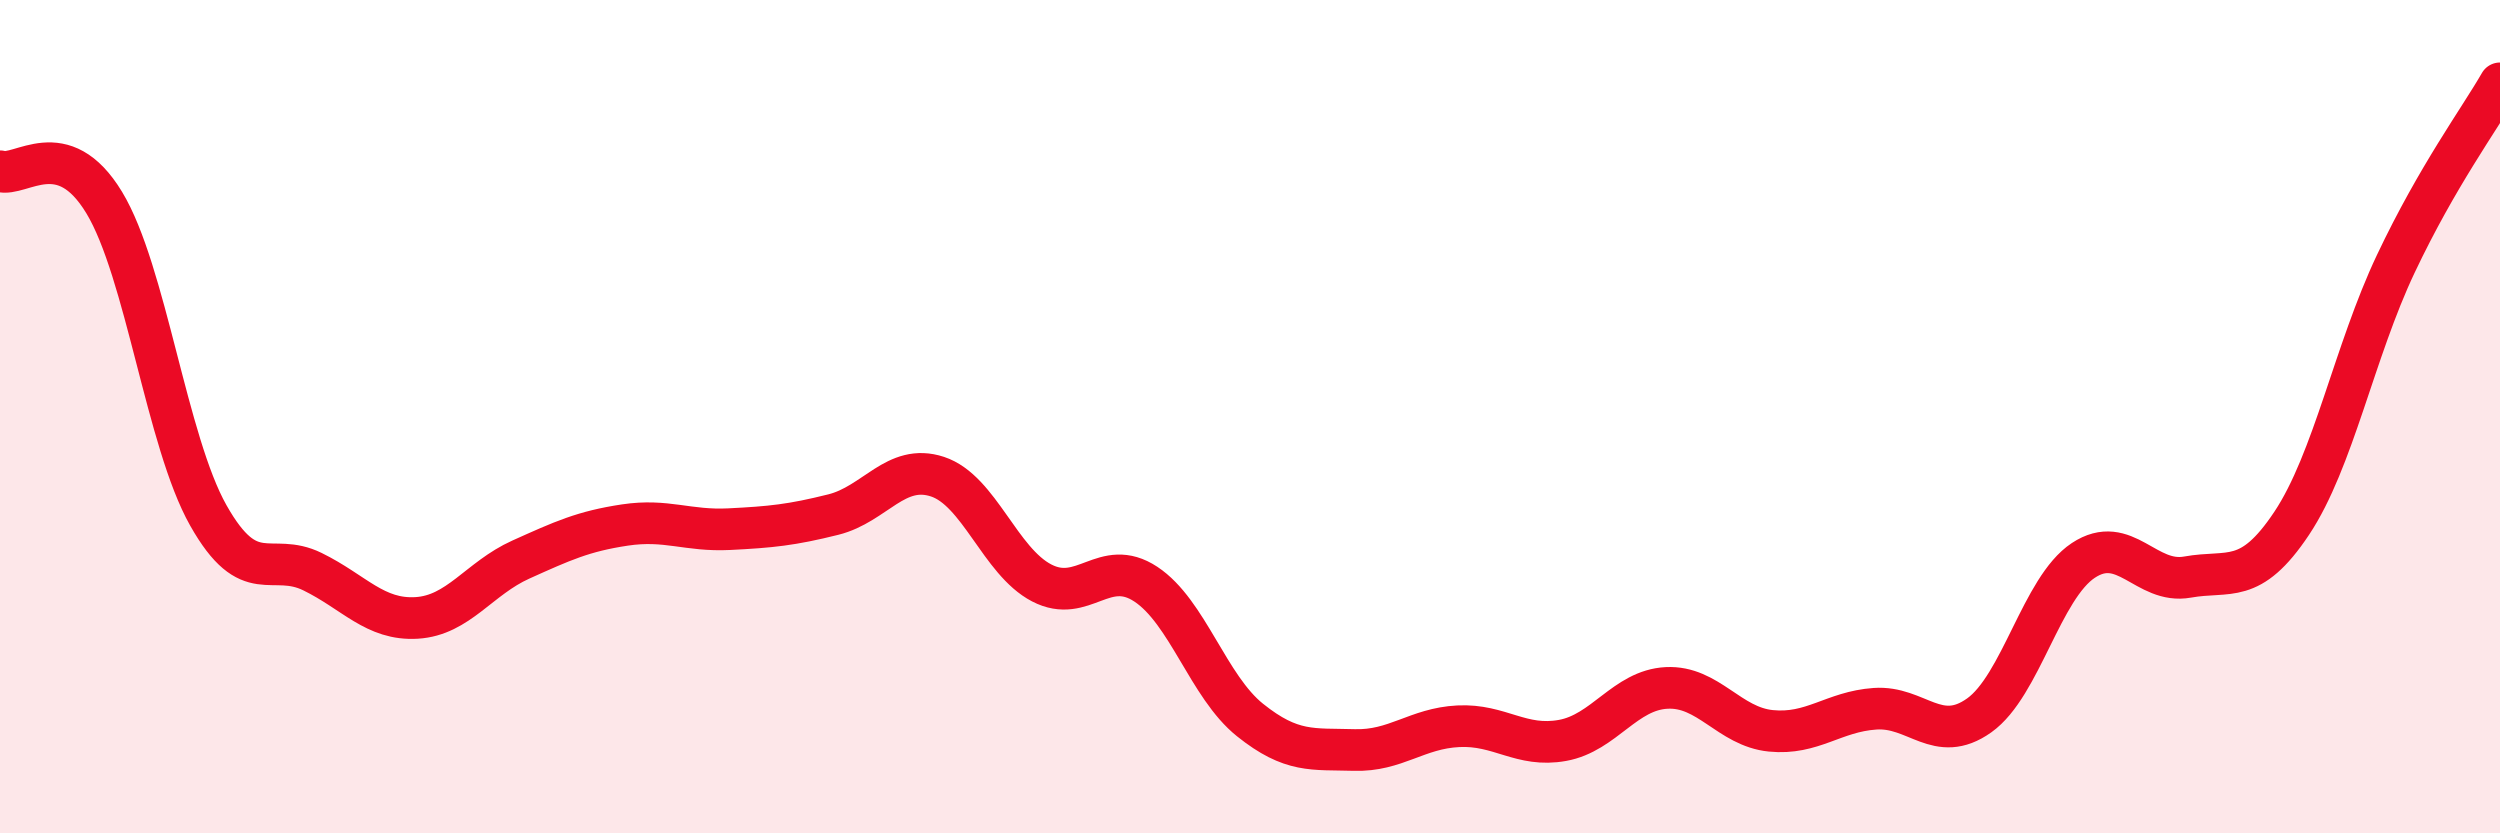
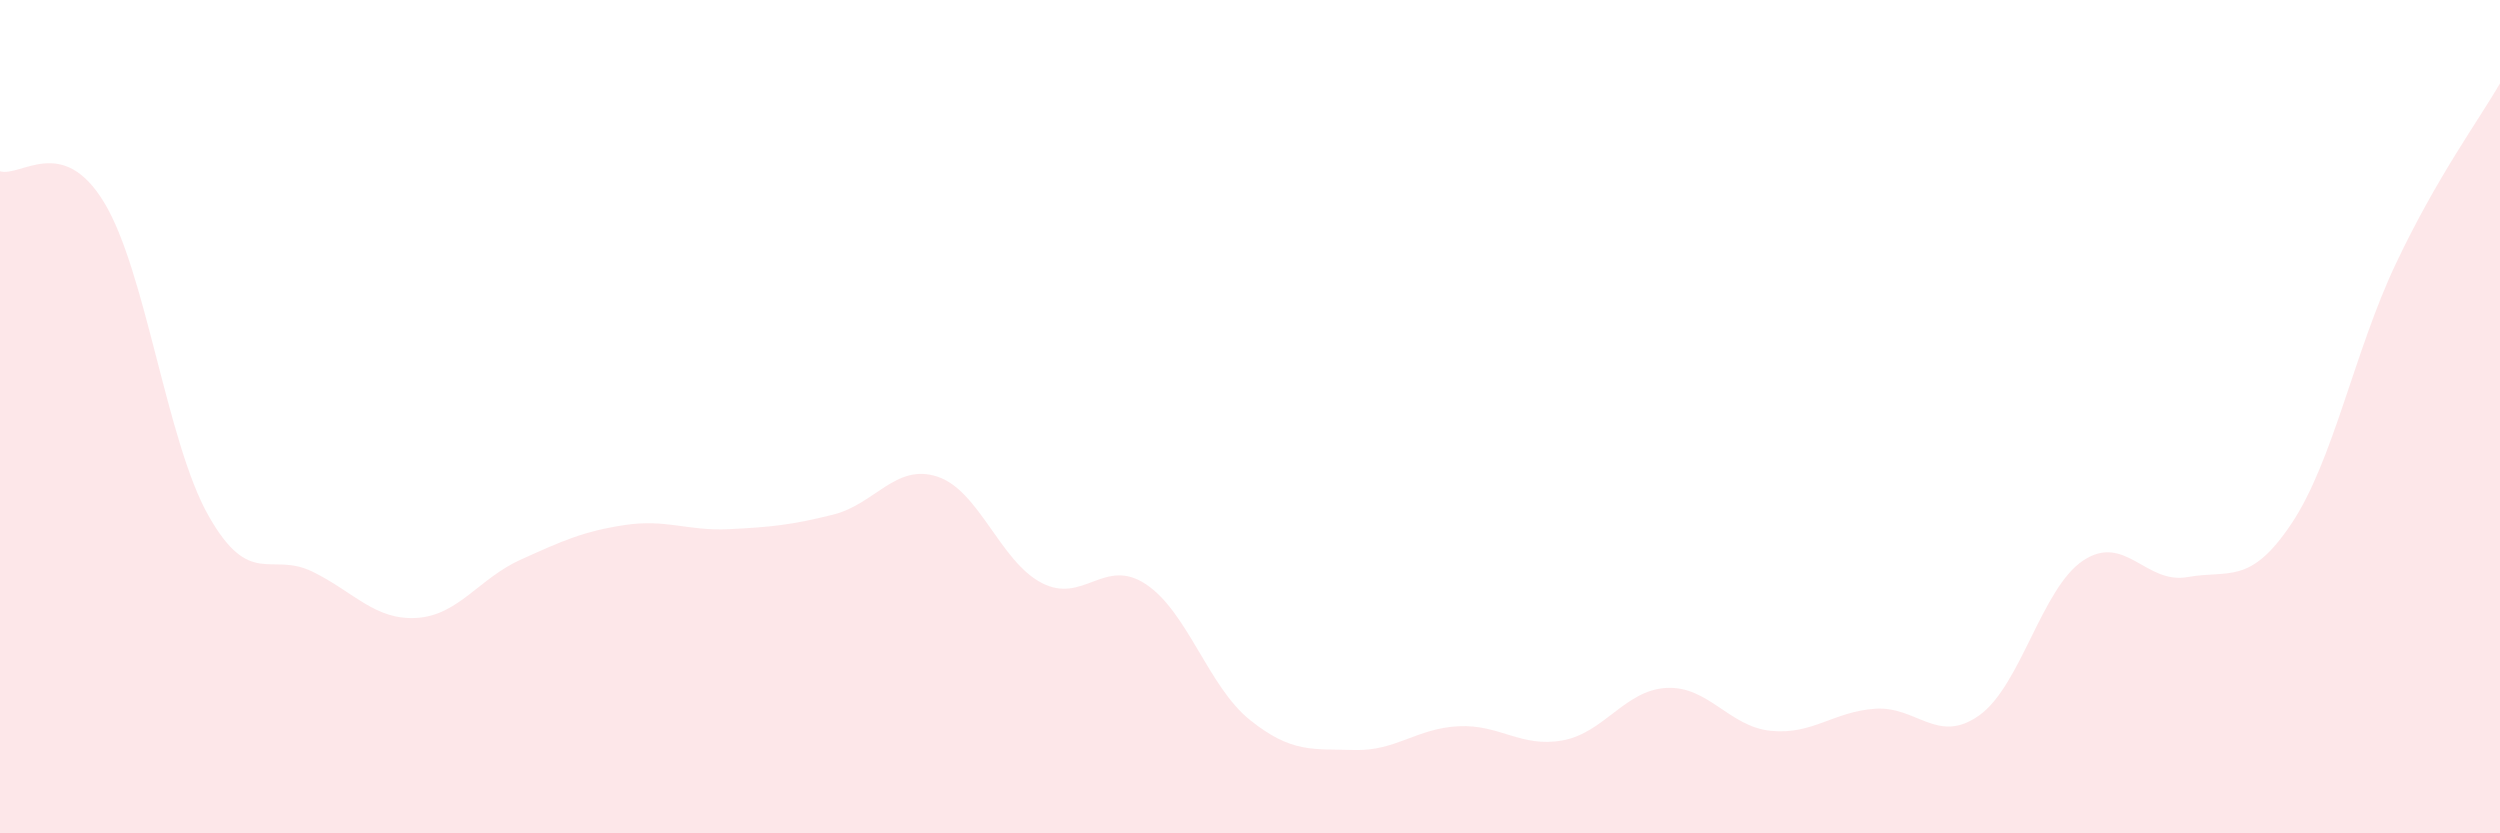
<svg xmlns="http://www.w3.org/2000/svg" width="60" height="20" viewBox="0 0 60 20">
  <path d="M 0,4.11 C 0.5,4.26 1.5,3.21 2.5,4.86 C 3.5,6.51 4,10.6 5,12.37 C 6,14.14 6.5,13.23 7.5,13.72 C 8.5,14.21 9,14.89 10,14.83 C 11,14.77 11.5,13.88 12.5,13.43 C 13.5,12.98 14,12.75 15,12.6 C 16,12.45 16.5,12.75 17.5,12.7 C 18.5,12.65 19,12.6 20,12.35 C 21,12.1 21.5,11.11 22.5,11.44 C 23.5,11.77 24,13.47 25,13.99 C 26,14.51 26.5,13.36 27.5,14.02 C 28.5,14.68 29,16.48 30,17.28 C 31,18.08 31.5,17.97 32.5,18 C 33.5,18.03 34,17.48 35,17.43 C 36,17.38 36.5,17.95 37.5,17.77 C 38.5,17.59 39,16.56 40,16.51 C 41,16.46 41.5,17.44 42.5,17.54 C 43.5,17.64 44,17.08 45,17.01 C 46,16.94 46.5,17.88 47.5,17.17 C 48.5,16.46 49,14.11 50,13.45 C 51,12.79 51.5,14.03 52.5,13.85 C 53.5,13.67 54,14.06 55,12.56 C 56,11.06 56.5,8.44 57.5,6.33 C 58.5,4.22 59.5,2.87 60,2L60 20L0 20Z" fill="#EB0A25" opacity="0.1" stroke-linecap="round" stroke-linejoin="round" />
-   <path d="M 0,4.11 C 0.5,4.26 1.5,3.21 2.5,4.86 C 3.5,6.51 4,10.6 5,12.37 C 6,14.14 6.5,13.23 7.5,13.72 C 8.5,14.21 9,14.89 10,14.83 C 11,14.77 11.5,13.88 12.5,13.43 C 13.5,12.98 14,12.75 15,12.6 C 16,12.45 16.5,12.75 17.5,12.7 C 18.5,12.65 19,12.6 20,12.35 C 21,12.1 21.5,11.11 22.5,11.44 C 23.5,11.77 24,13.47 25,13.99 C 26,14.51 26.5,13.36 27.5,14.02 C 28.5,14.68 29,16.48 30,17.28 C 31,18.08 31.5,17.97 32.5,18 C 33.5,18.03 34,17.48 35,17.43 C 36,17.38 36.5,17.95 37.5,17.77 C 38.5,17.59 39,16.56 40,16.51 C 41,16.46 41.5,17.44 42.5,17.54 C 43.5,17.64 44,17.08 45,17.01 C 46,16.94 46.5,17.88 47.5,17.17 C 48.5,16.46 49,14.11 50,13.45 C 51,12.79 51.5,14.03 52.5,13.85 C 53.5,13.67 54,14.06 55,12.56 C 56,11.06 56.5,8.44 57.5,6.33 C 58.5,4.22 59.5,2.87 60,2" stroke="#EB0A25" stroke-width="1" fill="none" stroke-linecap="round" stroke-linejoin="round" />
</svg>